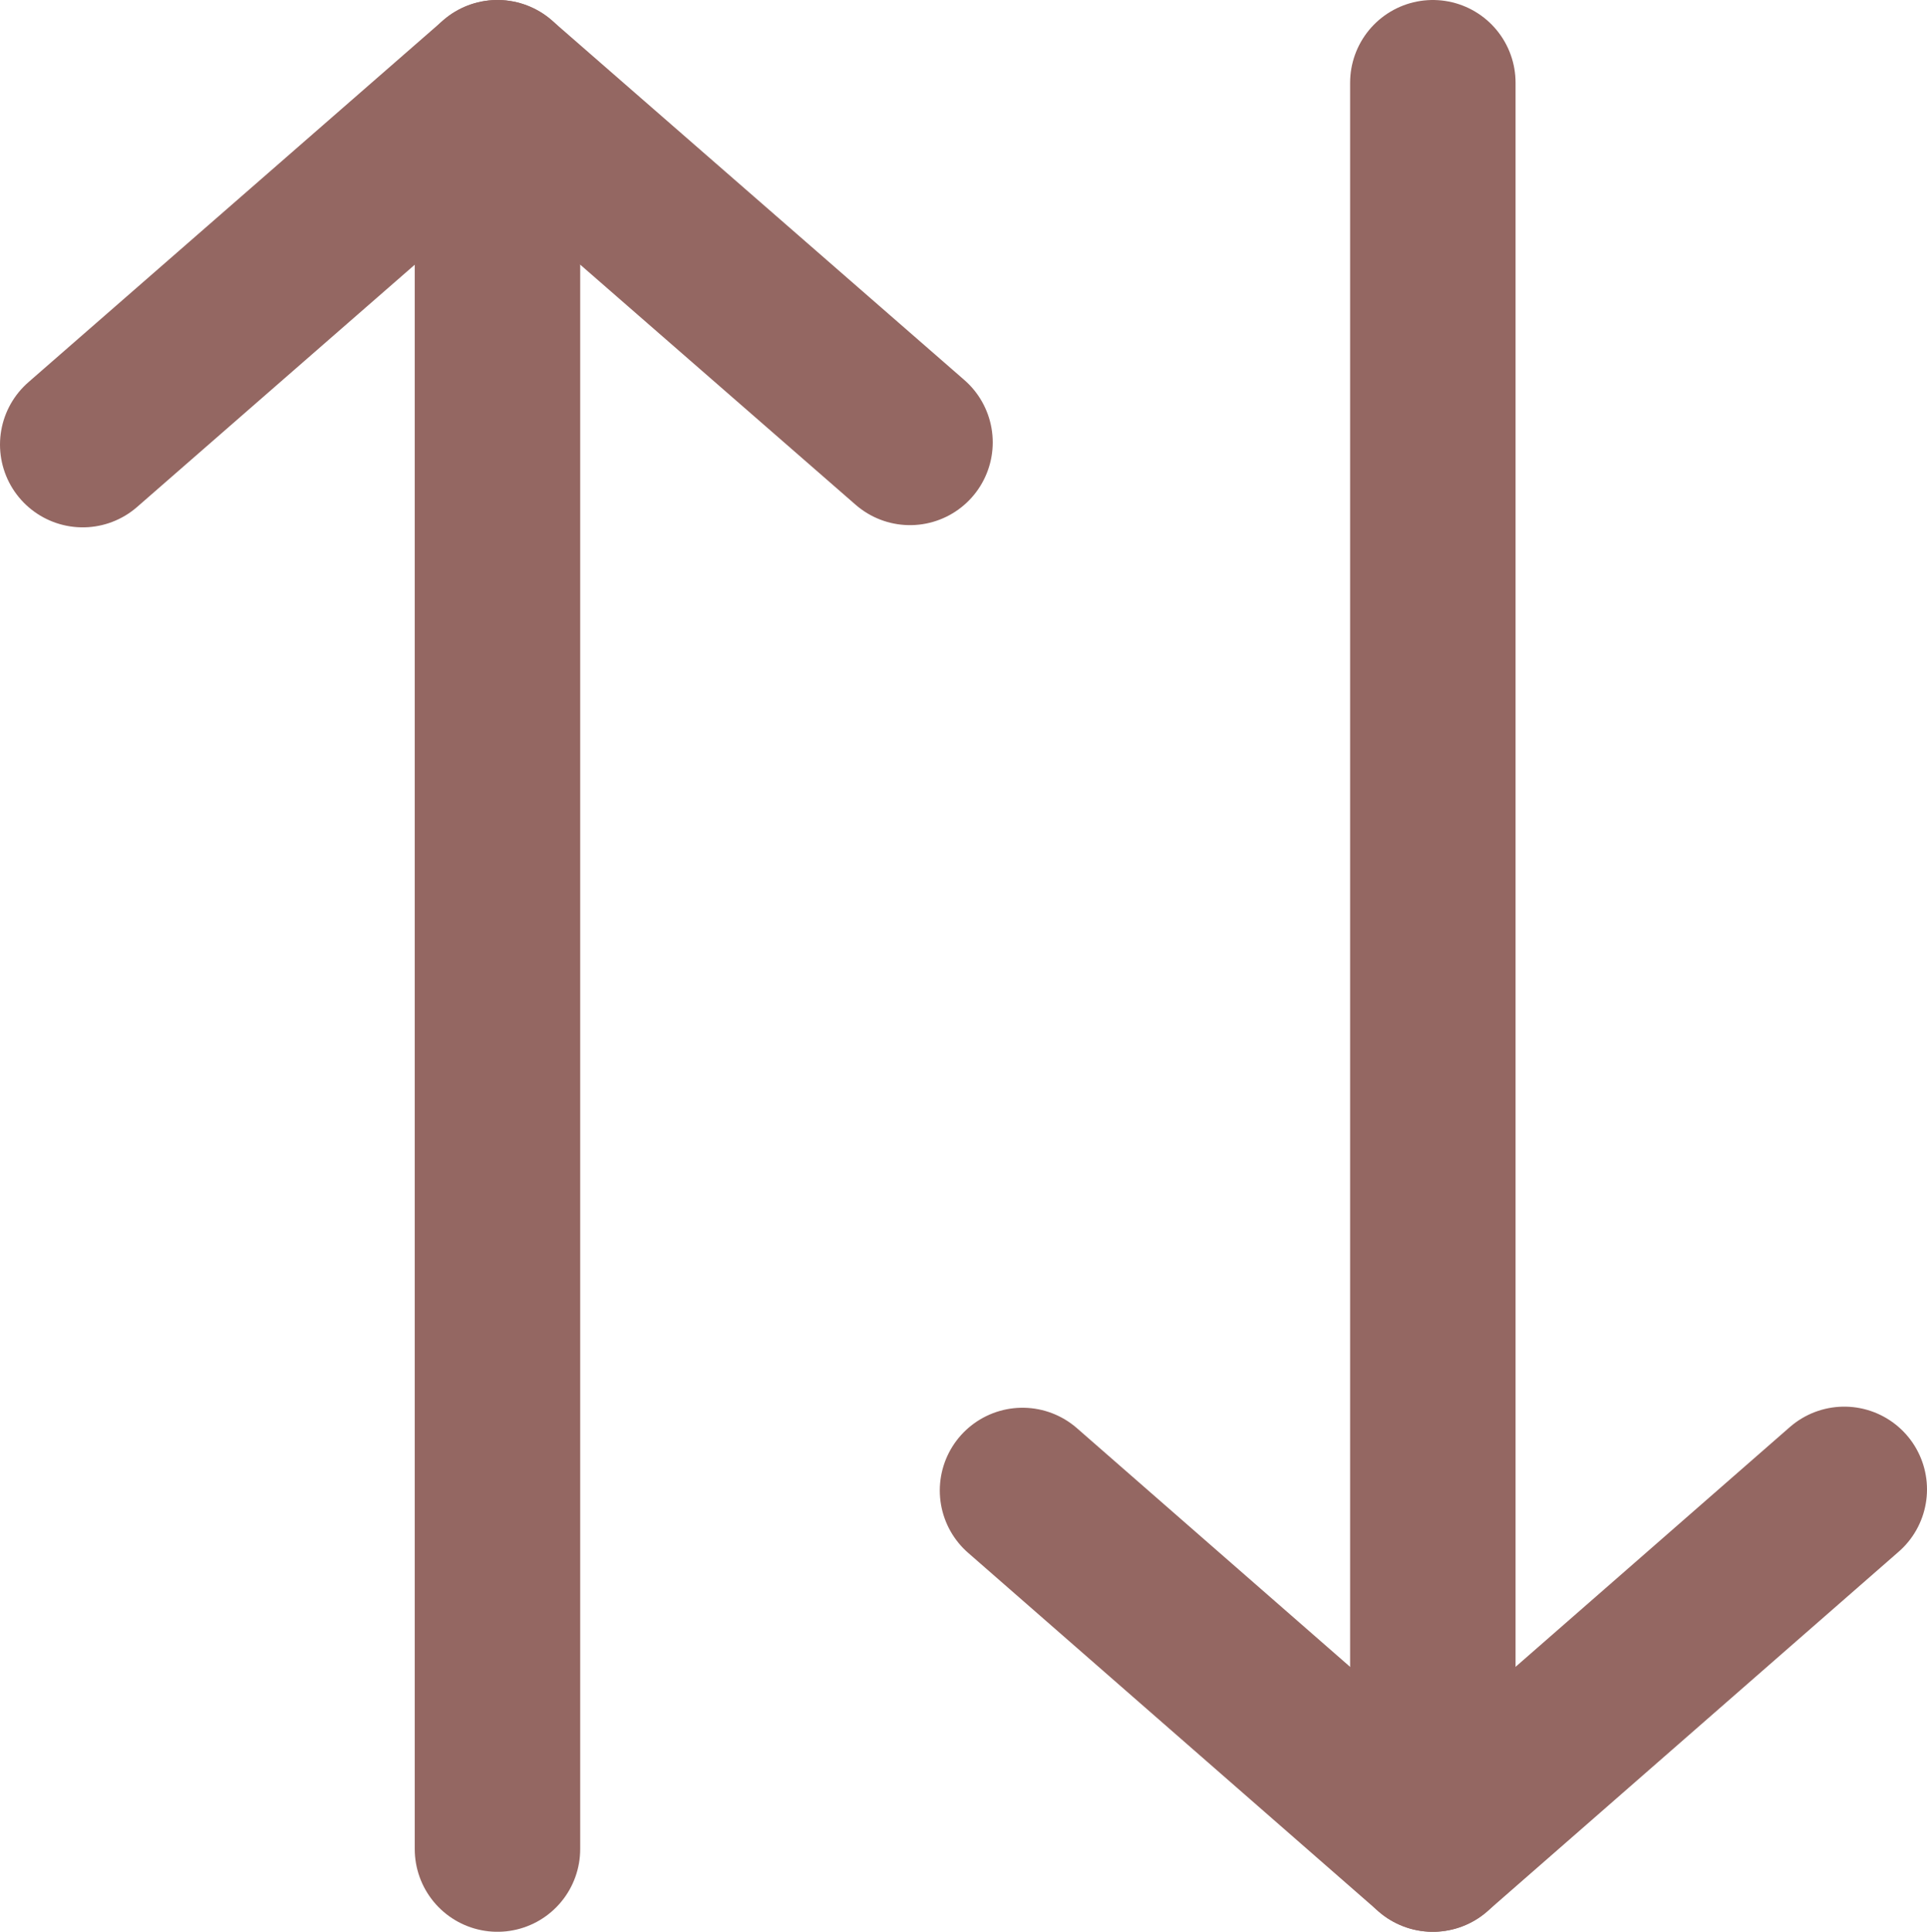
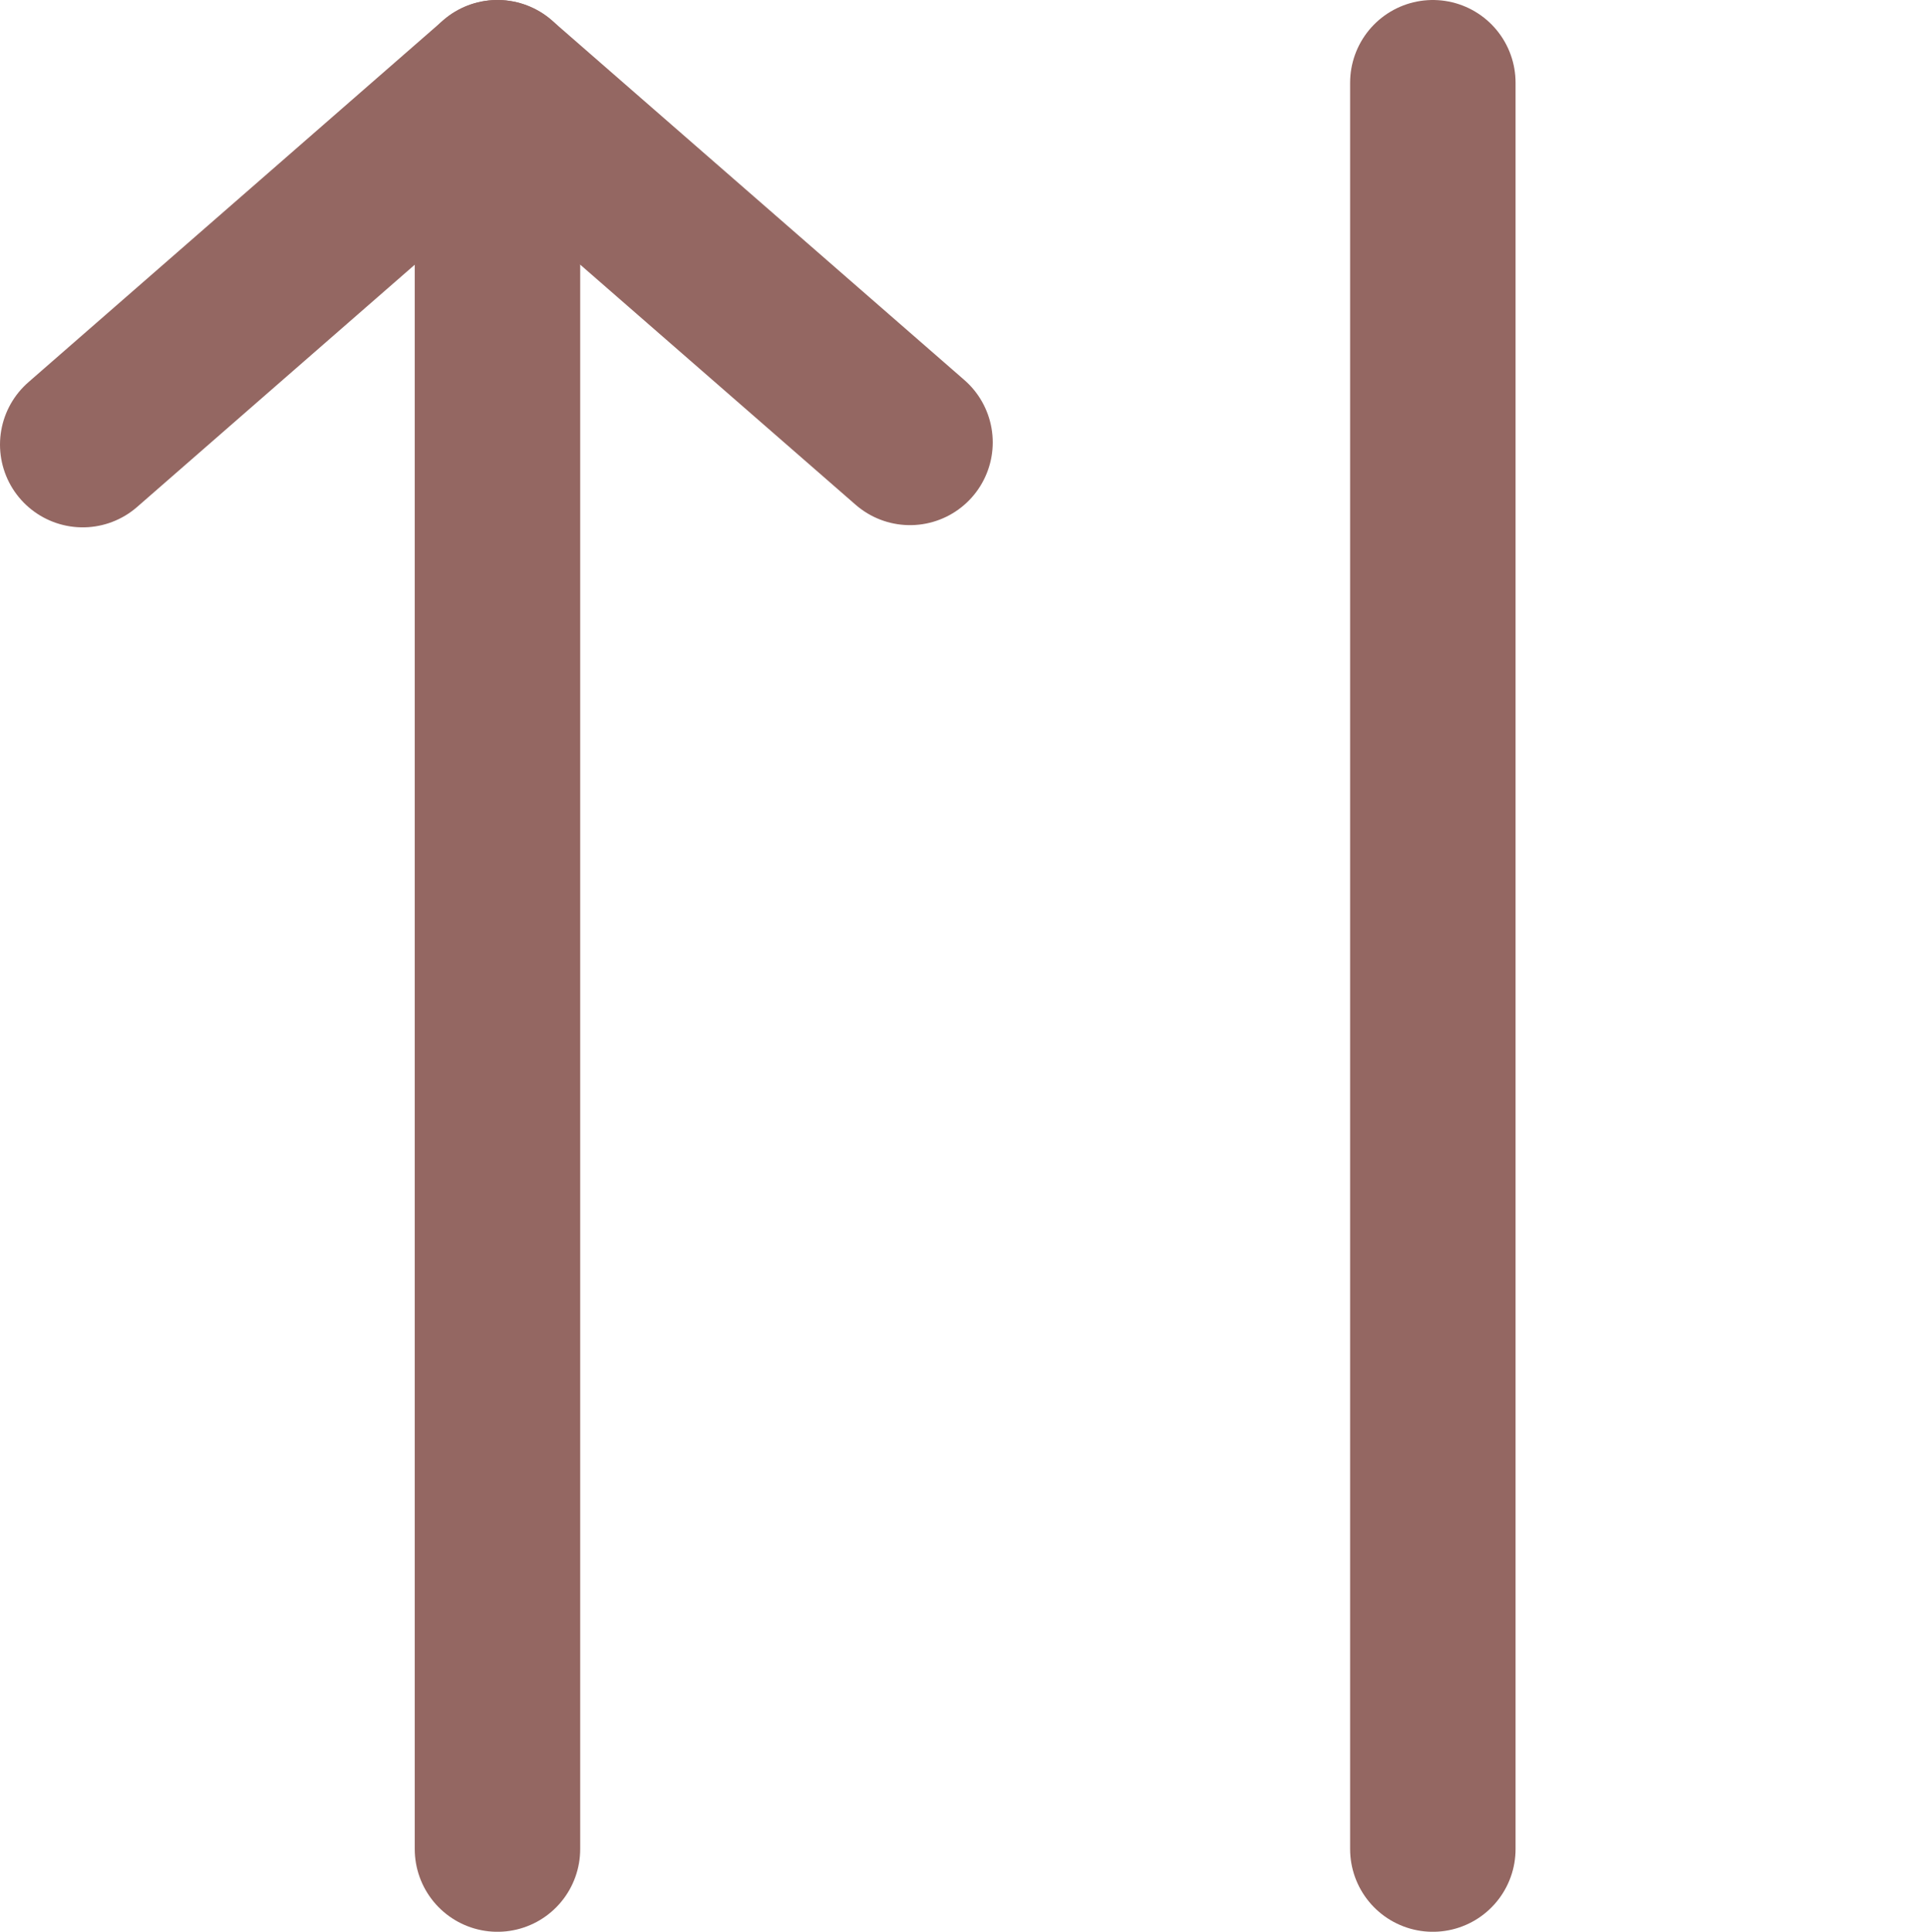
<svg xmlns="http://www.w3.org/2000/svg" viewBox="0 0 17.47 17.51">
  <defs>
    <style>.a{fill:none;stroke:#946762;stroke-linecap:round;stroke-linejoin:round;stroke-width:1.5px;}</style>
  </defs>
  <polyline class="a" points="0.75 4.03 4.51 0.75 8.25 4.01" />
-   <polyline class="a" points="16.72 13.5 12.99 16.76 9.27 13.51" />
  <line class="a" x1="4.51" y1="16.76" x2="4.51" y2="0.75" />
  <line class="a" x1="12.99" y1="16.76" x2="12.99" y2="0.75" />
</svg>